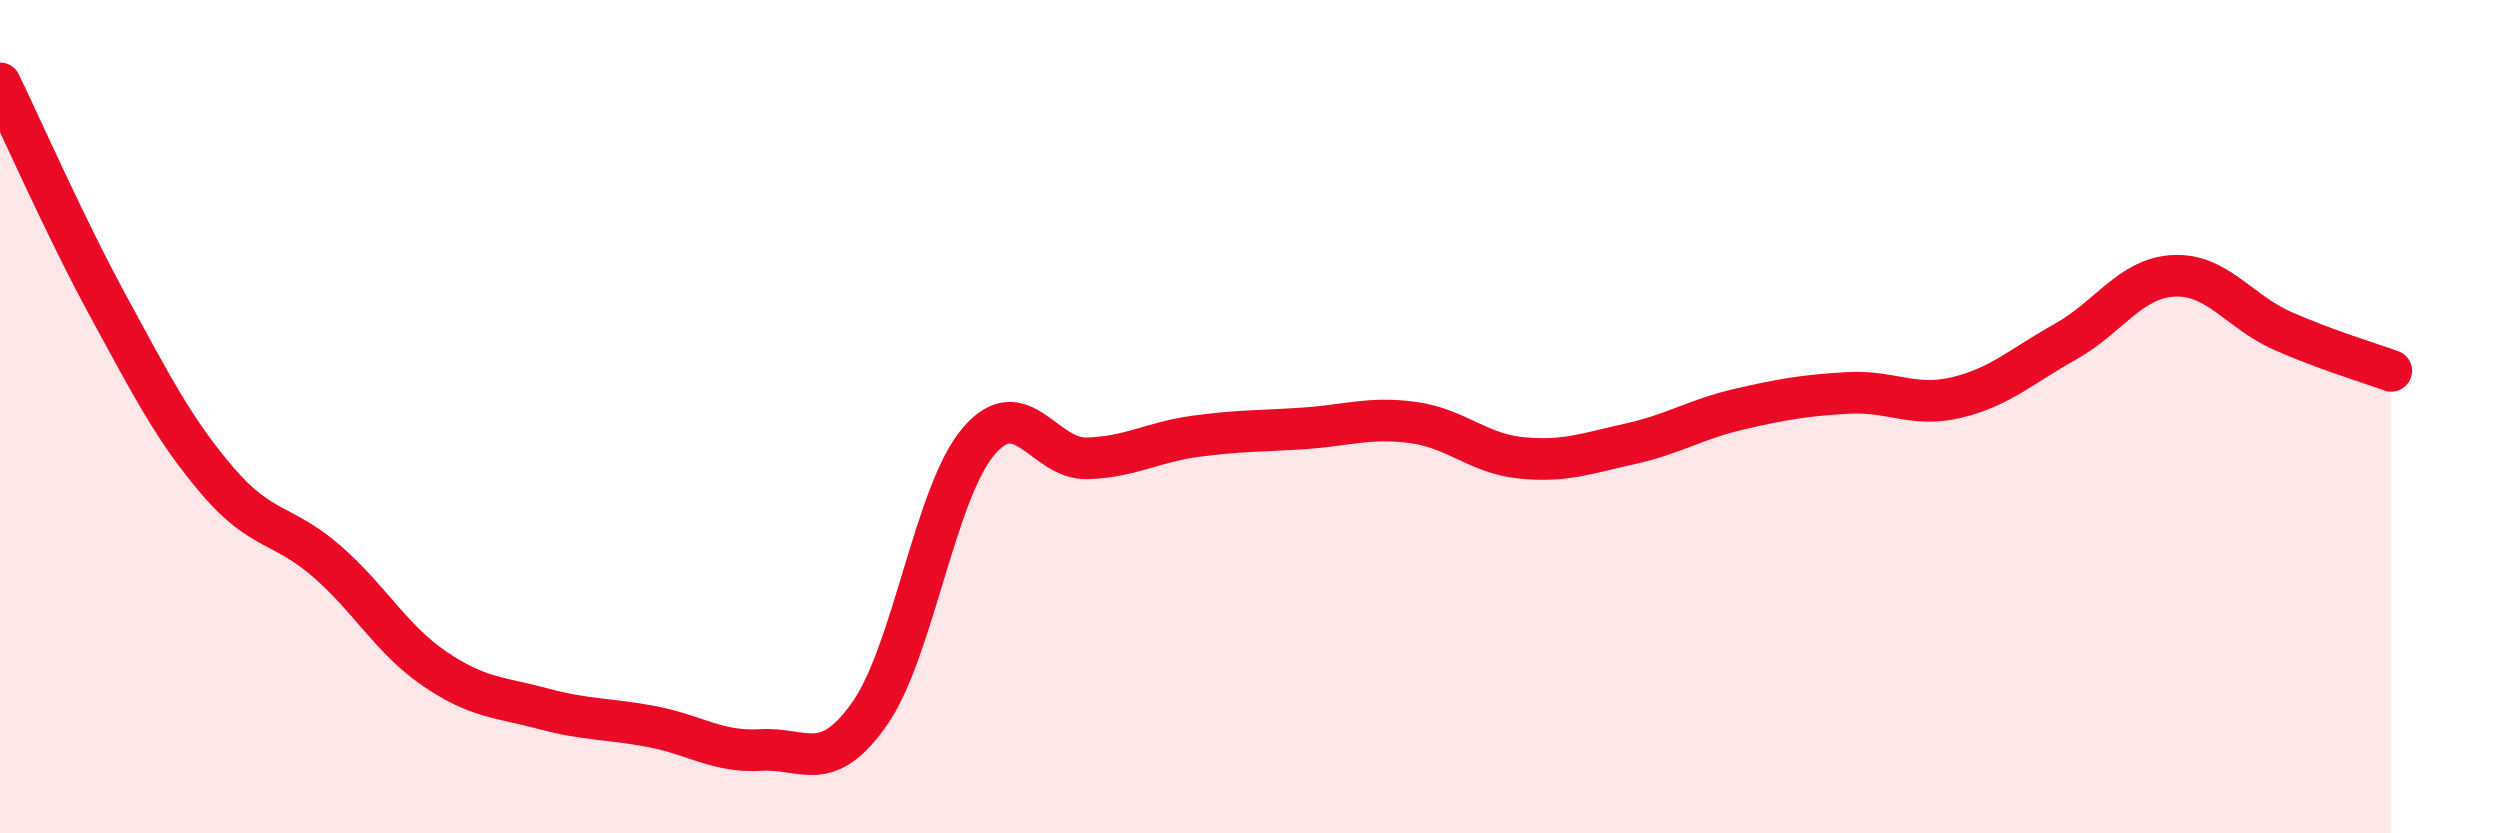
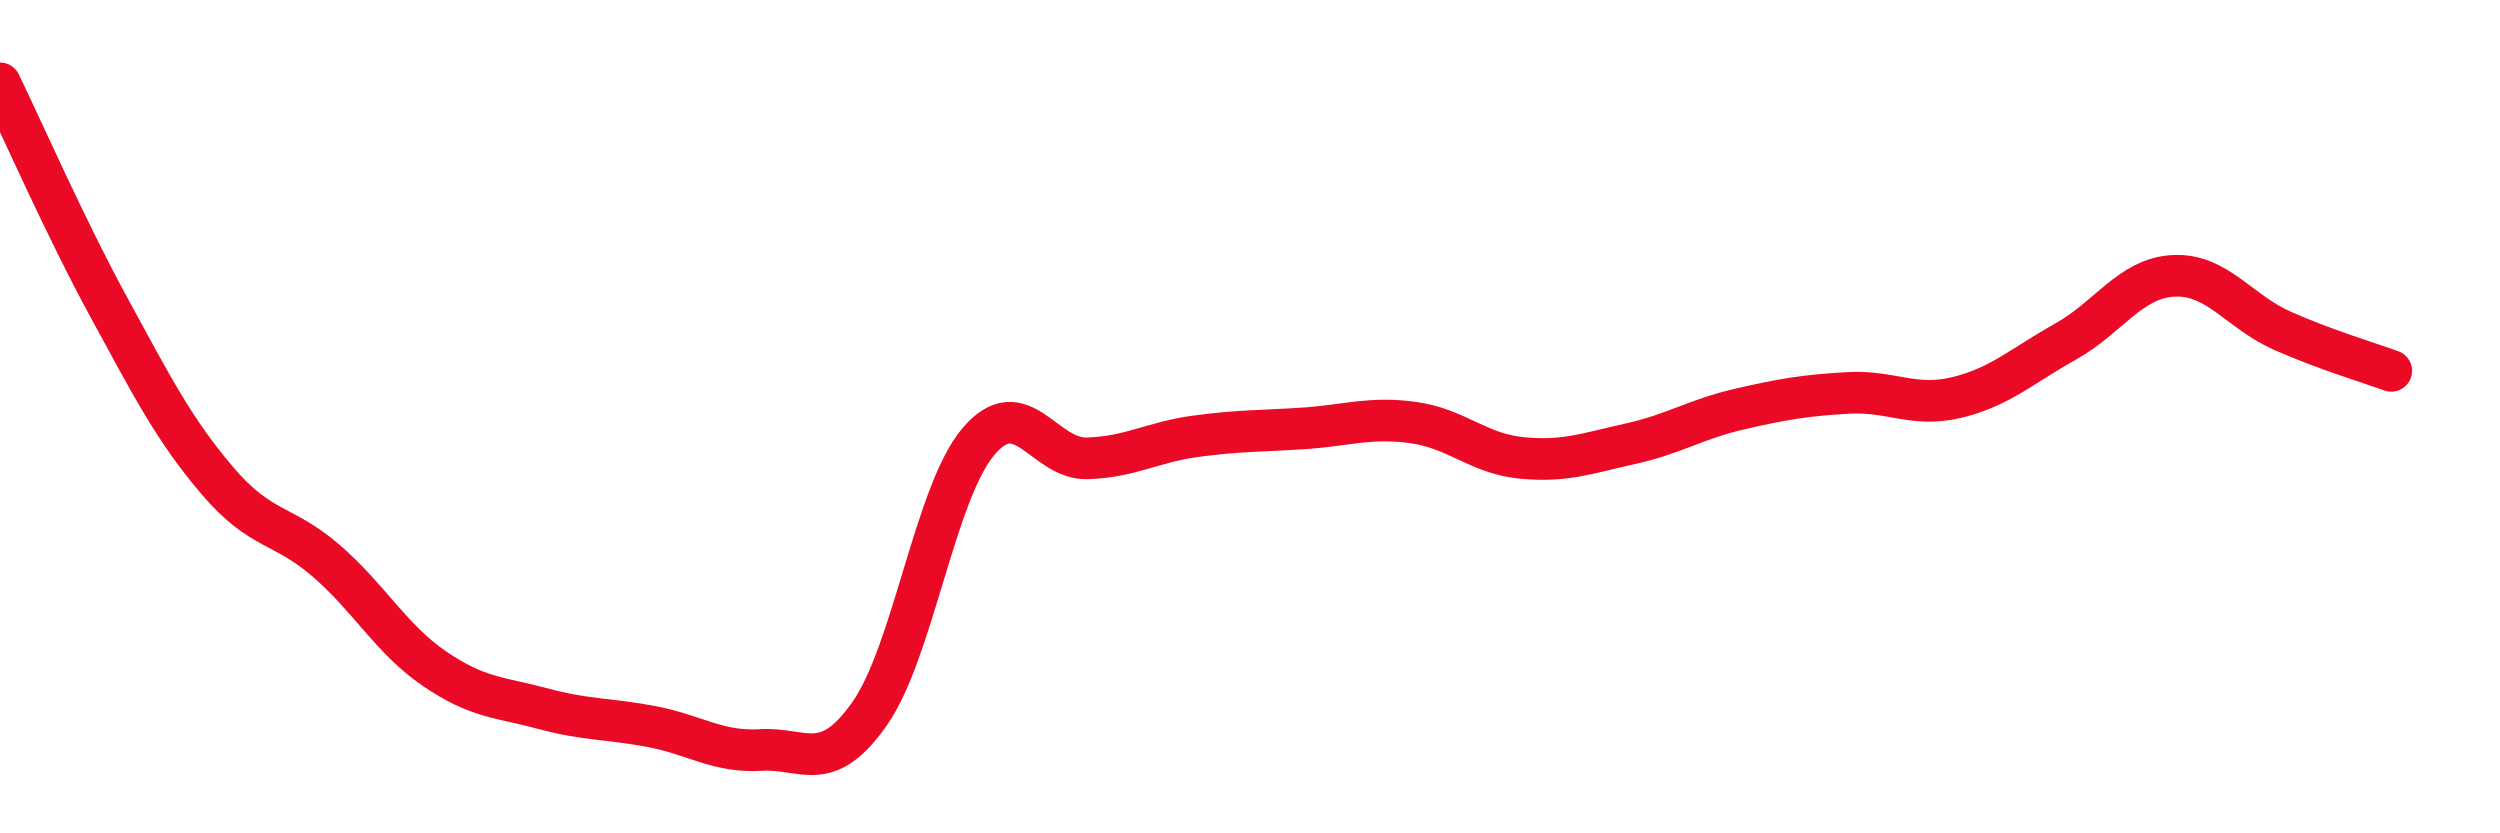
<svg xmlns="http://www.w3.org/2000/svg" width="60" height="20" viewBox="0 0 60 20">
-   <path d="M 0,2 C 0.52,3.07 1.57,5.46 2.61,7.37 C 3.65,9.28 4.18,10.32 5.22,11.54 C 6.26,12.76 6.79,12.56 7.83,13.46 C 8.87,14.36 9.39,15.34 10.43,16.05 C 11.47,16.76 12,16.73 13.04,17.01 C 14.08,17.29 14.61,17.24 15.65,17.44 C 16.69,17.64 17.22,18.06 18.26,18 C 19.3,17.94 19.83,18.61 20.87,17.13 C 21.91,15.65 22.44,11.83 23.48,10.6 C 24.52,9.37 25.05,11.03 26.09,11 C 27.13,10.97 27.66,10.61 28.7,10.47 C 29.74,10.33 30.26,10.35 31.3,10.28 C 32.34,10.21 32.87,10 33.91,10.14 C 34.95,10.28 35.48,10.89 36.52,10.99 C 37.56,11.09 38.09,10.88 39.13,10.65 C 40.17,10.42 40.7,10.06 41.74,9.82 C 42.78,9.58 43.31,9.49 44.35,9.43 C 45.39,9.37 45.92,9.79 46.96,9.54 C 48,9.29 48.53,8.78 49.57,8.2 C 50.61,7.62 51.13,6.67 52.17,6.62 C 53.21,6.57 53.74,7.48 54.78,7.94 C 55.82,8.4 56.87,8.71 57.39,8.9L57.39 20L0 20Z" fill="#EB0A25" opacity="0.1" stroke-linecap="round" stroke-linejoin="round" />
  <path d="M 0,2 C 0.52,3.07 1.57,5.46 2.61,7.37 C 3.65,9.28 4.18,10.32 5.22,11.54 C 6.26,12.76 6.79,12.56 7.83,13.46 C 8.87,14.36 9.39,15.34 10.43,16.05 C 11.47,16.76 12,16.73 13.04,17.01 C 14.08,17.29 14.61,17.24 15.65,17.44 C 16.69,17.64 17.22,18.06 18.26,18 C 19.3,17.94 19.83,18.61 20.87,17.13 C 21.91,15.65 22.44,11.83 23.48,10.6 C 24.52,9.37 25.05,11.03 26.09,11 C 27.13,10.97 27.66,10.61 28.7,10.47 C 29.74,10.33 30.26,10.35 31.3,10.28 C 32.34,10.21 32.87,10 33.91,10.14 C 34.95,10.28 35.48,10.89 36.52,10.99 C 37.56,11.09 38.09,10.88 39.13,10.65 C 40.17,10.42 40.7,10.06 41.74,9.82 C 42.78,9.58 43.31,9.49 44.35,9.43 C 45.39,9.37 45.92,9.79 46.96,9.54 C 48,9.29 48.53,8.78 49.57,8.2 C 50.61,7.62 51.13,6.67 52.17,6.62 C 53.21,6.57 53.74,7.48 54.78,7.94 C 55.82,8.4 56.87,8.71 57.39,8.9" stroke="#EB0A25" stroke-width="1" fill="none" stroke-linecap="round" stroke-linejoin="round" />
</svg>